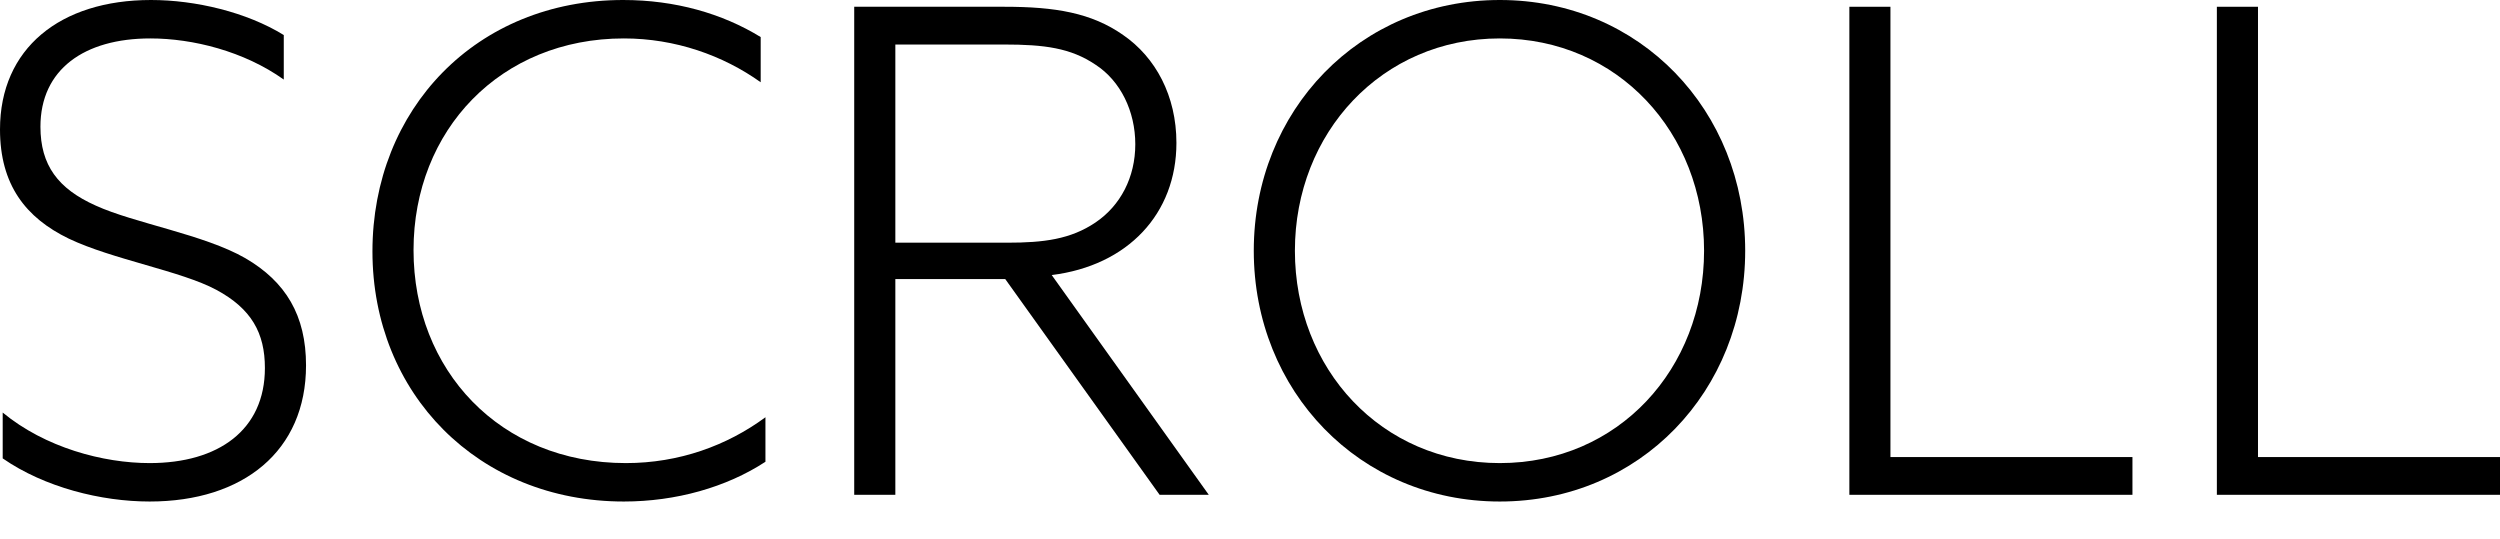
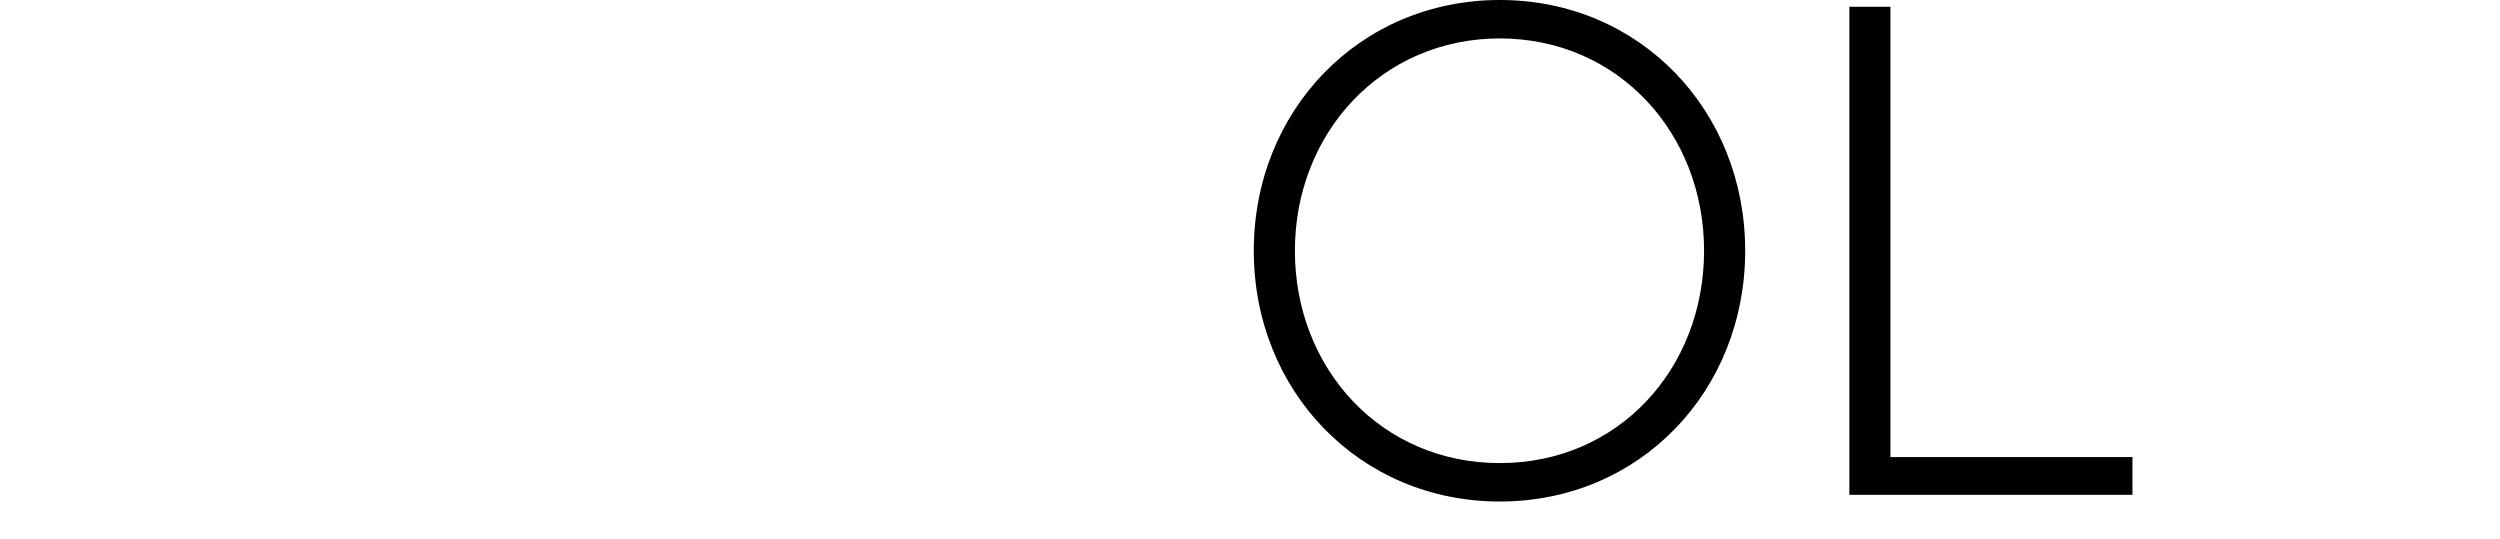
<svg xmlns="http://www.w3.org/2000/svg" width="51" height="11" viewBox="0 0 51 11" fill="none">
-   <path d="M3.053 9.447C4.455 9.447 5.404 8.773 5.404 7.508C5.404 6.793 5.129 6.298 4.414 5.913C3.699 5.528 2.296 5.294 1.403 4.868C0.523 4.442 0 3.768 0 2.64C0 0.99 1.224 0 3.08 0C3.988 0 5.033 0.248 5.789 0.715V1.623C4.978 1.045 3.933 0.784 3.067 0.784C1.719 0.784 0.825 1.416 0.825 2.585C0.825 3.369 1.183 3.85 1.953 4.194C2.736 4.552 4.167 4.785 5.005 5.267C5.831 5.748 6.243 6.436 6.243 7.453C6.243 9.2 4.964 10.231 3.053 10.231C2.063 10.231 0.908 9.942 0.055 9.351V8.416C0.921 9.131 2.104 9.447 3.053 9.447Z" fill="black" />
-   <path d="M12.727 10.231C9.757 10.231 7.598 8.031 7.598 5.129C7.598 2.228 9.715 0 12.713 0C13.772 0 14.735 0.275 15.518 0.756V1.678C14.748 1.128 13.772 0.784 12.727 0.784C10.21 0.784 8.436 2.654 8.436 5.102C8.436 7.549 10.197 9.447 12.768 9.447C13.854 9.447 14.831 9.09 15.615 8.512V9.42C14.817 9.942 13.786 10.231 12.727 10.231Z" fill="black" />
-   <path d="M17.426 0.138H20.493C21.524 0.138 22.267 0.261 22.913 0.715C23.573 1.169 23.999 1.953 23.999 2.915C23.999 4.359 23.009 5.418 21.455 5.611L24.659 10.094H23.656L20.507 5.693H18.265V10.094H17.426V0.138ZM20.548 4.951C21.29 4.951 21.84 4.882 22.349 4.538C22.858 4.194 23.16 3.617 23.16 2.943C23.16 2.269 22.858 1.65 22.349 1.32C21.84 0.977 21.304 0.908 20.479 0.908H18.265V4.951H20.548Z" fill="black" />
  <path d="M25.577 5.115C25.577 2.255 27.736 0 30.596 0C33.457 0 35.602 2.255 35.602 5.115C35.602 7.976 33.457 10.231 30.596 10.231C27.736 10.231 25.577 7.976 25.577 5.115ZM34.763 5.115C34.763 2.709 33.003 0.784 30.596 0.784C28.19 0.784 26.416 2.709 26.416 5.115C26.416 7.522 28.176 9.447 30.596 9.447C33.017 9.447 34.763 7.522 34.763 5.115Z" fill="black" />
  <path d="M37.727 0.138H38.565V9.324H43.502V10.094H37.727V0.138Z" fill="black" />
-   <path d="M45.224 0.138H46.063V9.324H51V10.094H45.224V0.138Z" fill="black" />
</svg>